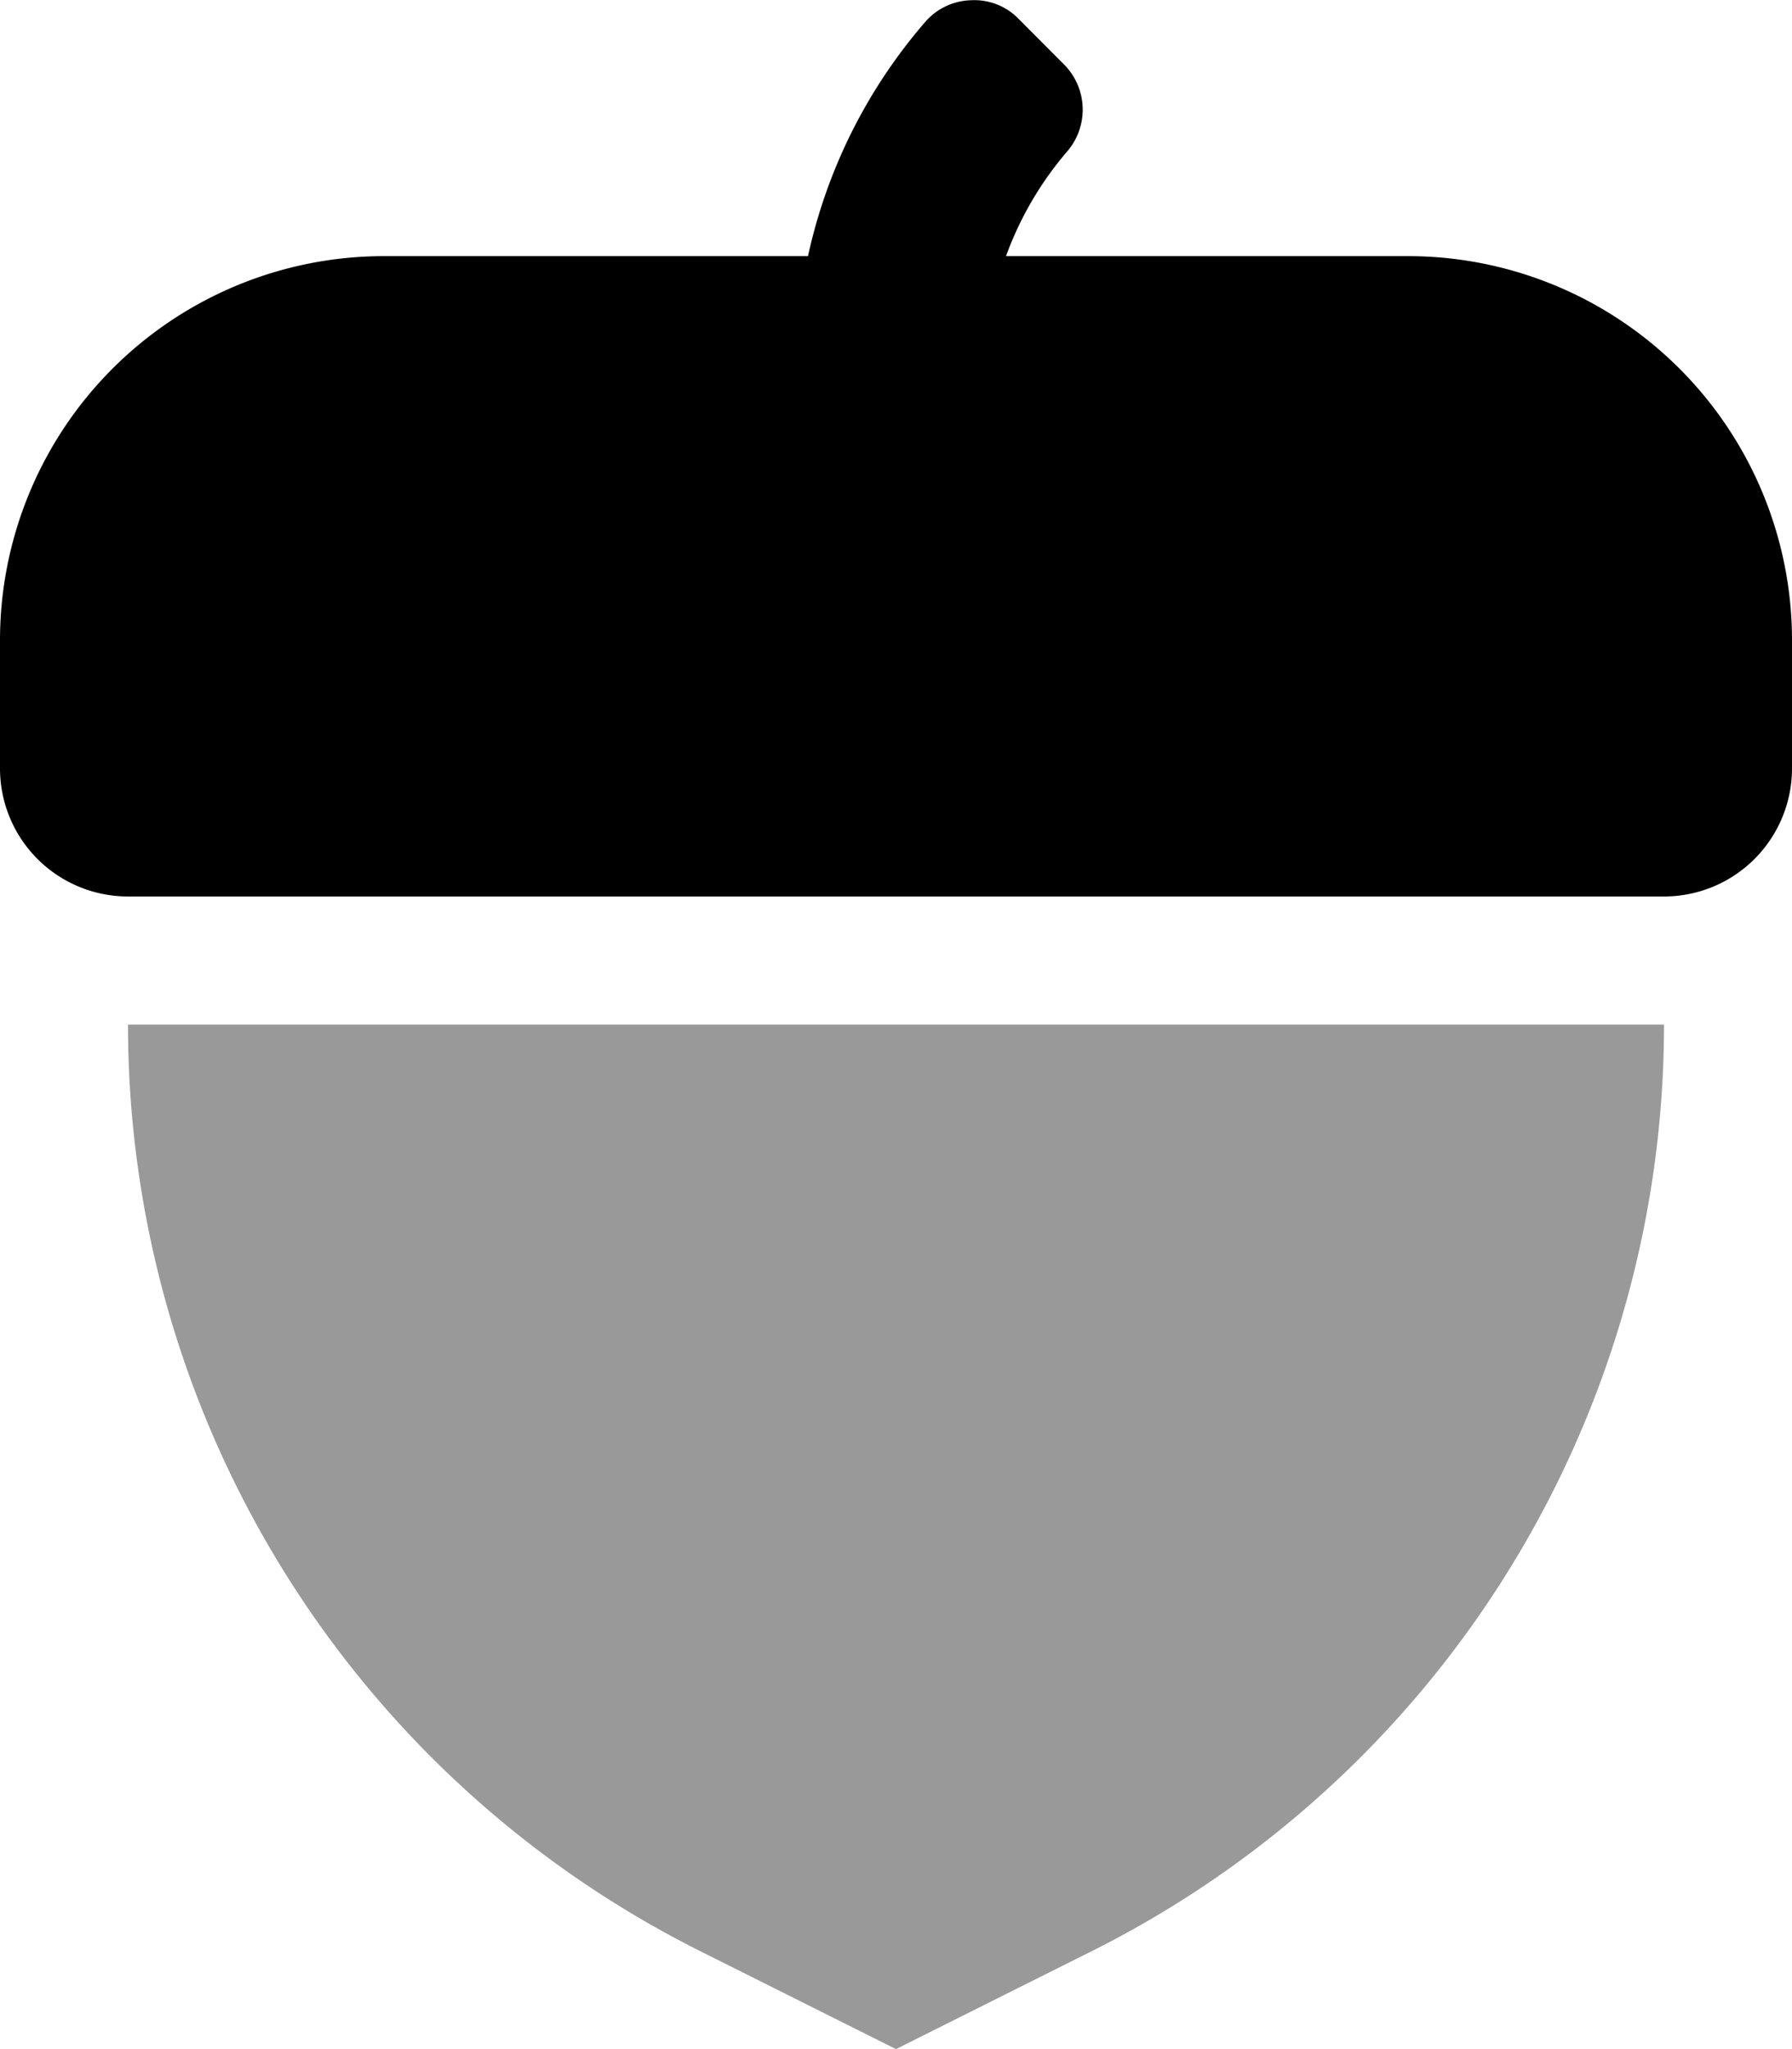
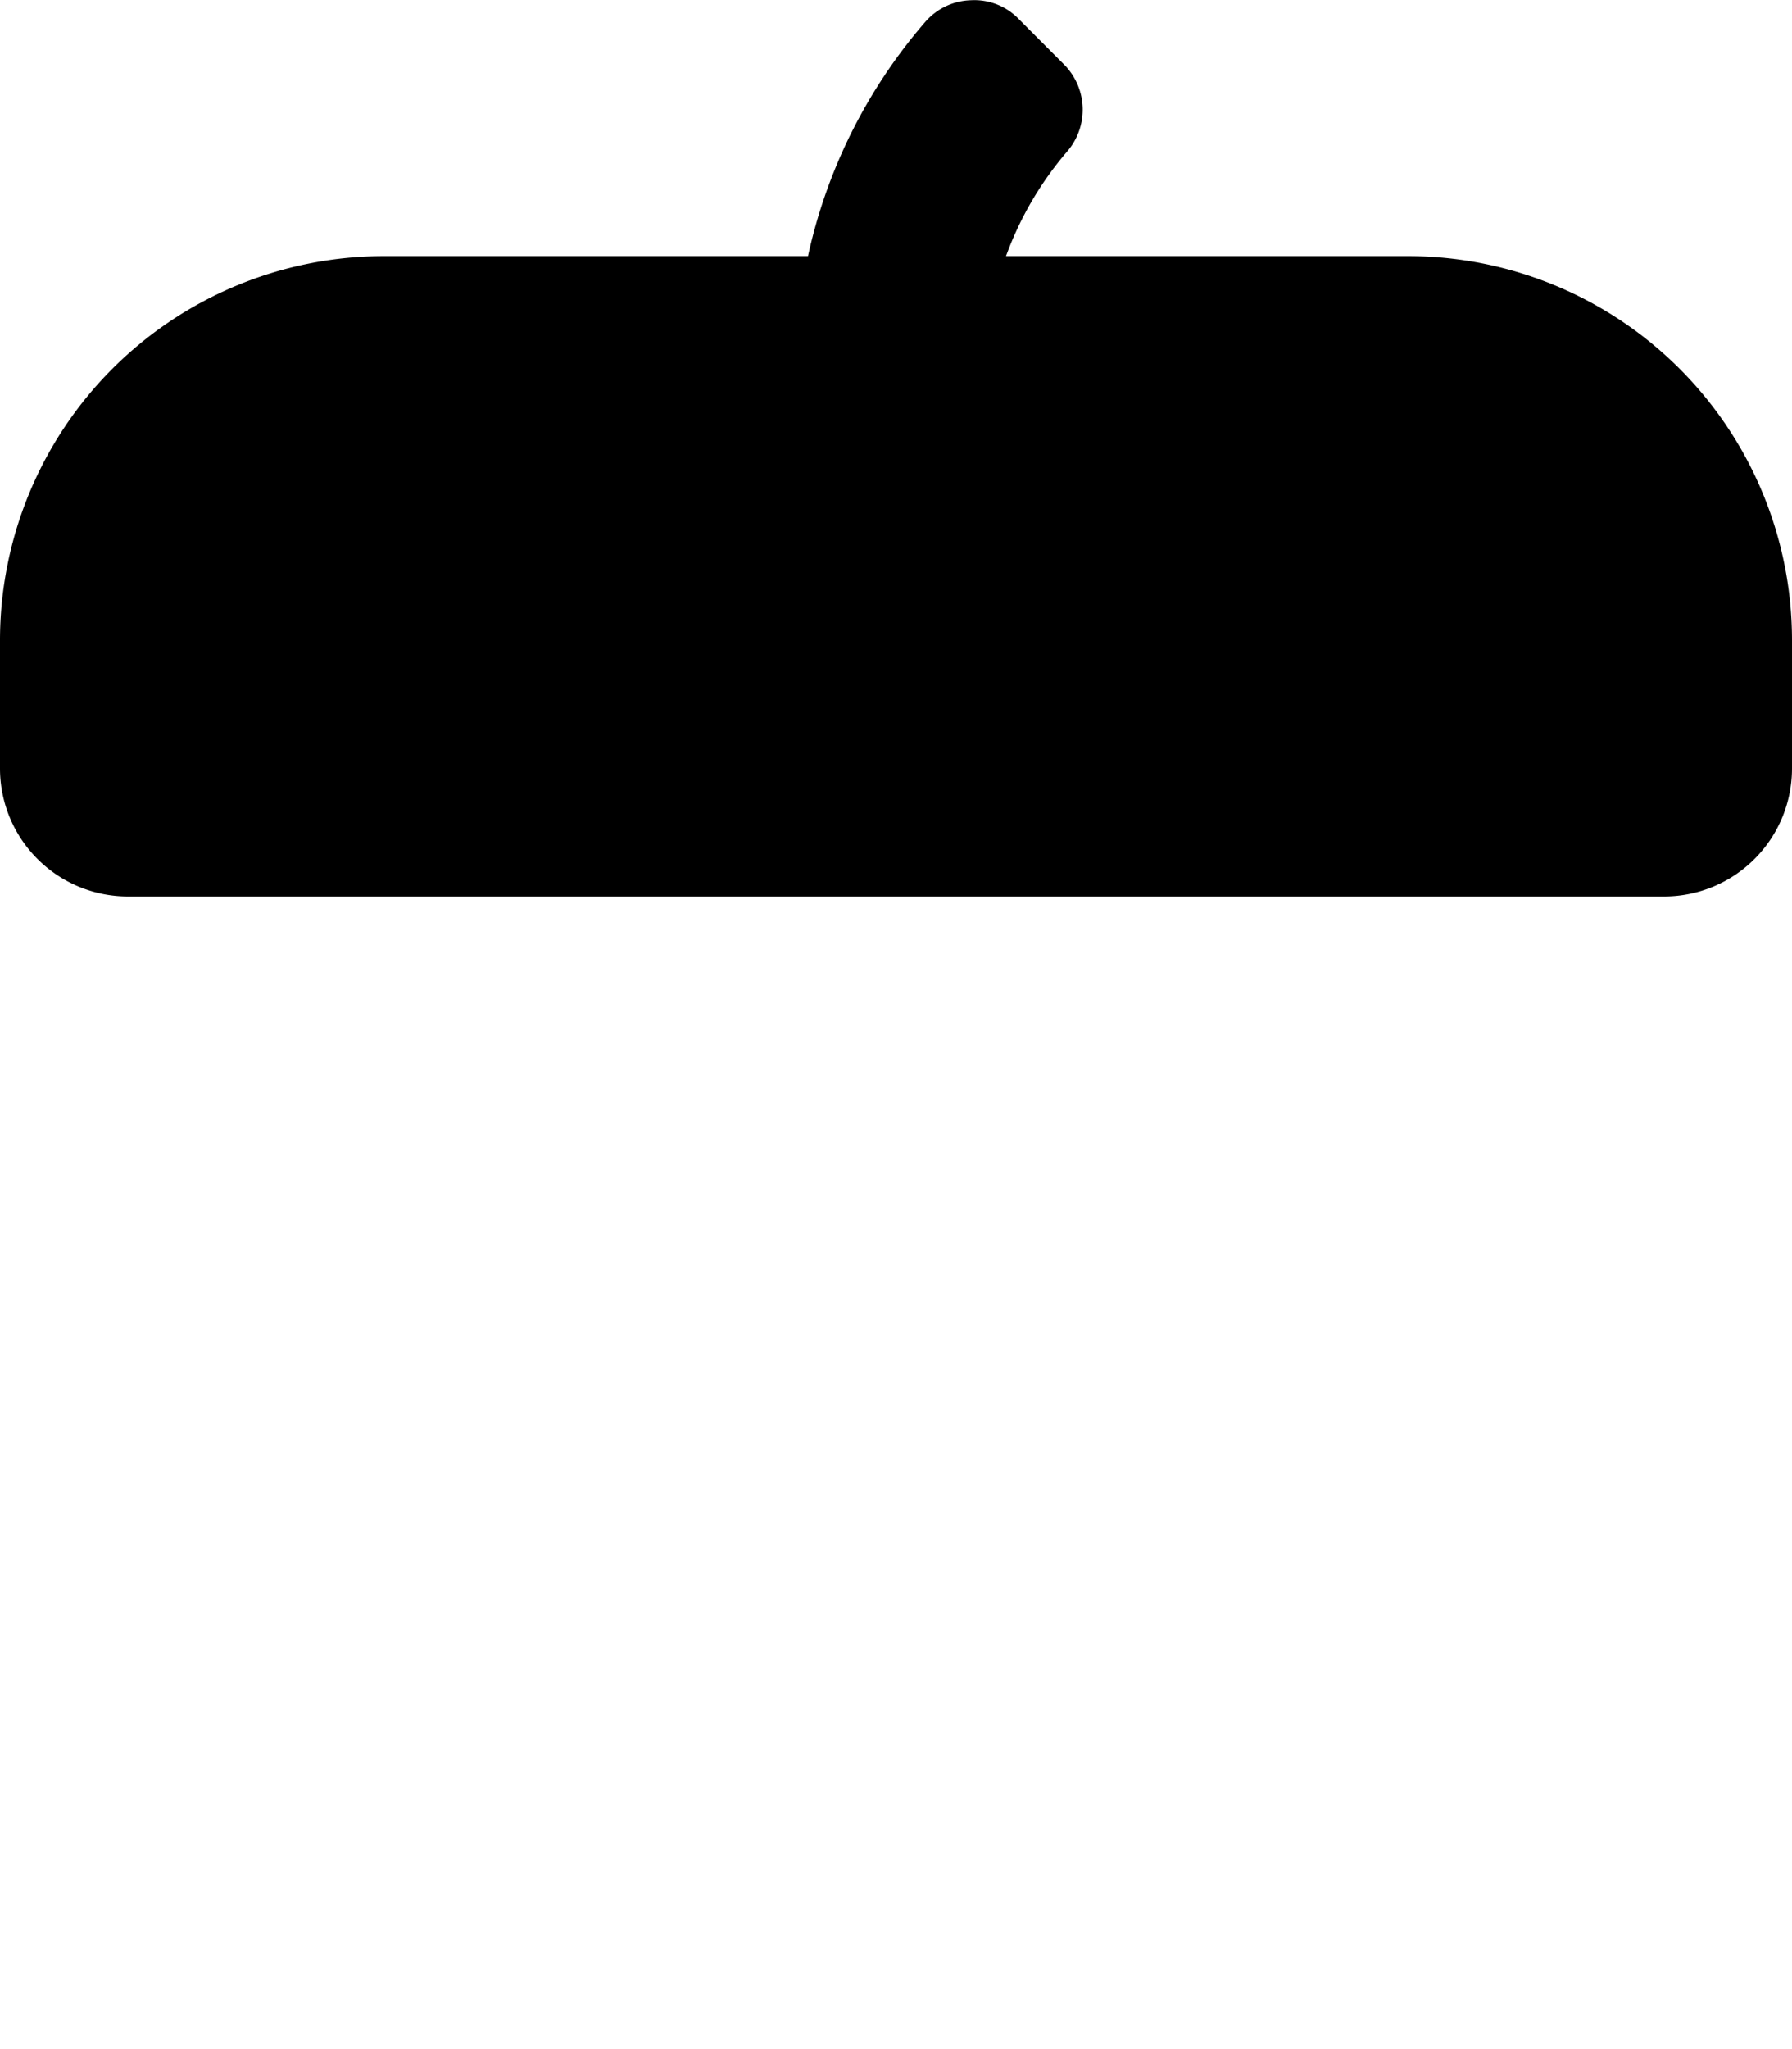
<svg xmlns="http://www.w3.org/2000/svg" viewBox="0 0 448 512">
  <defs>
    <style>.fa-secondary{opacity:.4}</style>
  </defs>
-   <path d="M32 256h384a258.87 258.87 0 0 1-143.11 231.55L224 512l-48.89-24.45A258.87 258.87 0 0 1 32 256z" class="fa-secondary" />
  <path d="M448 160v32a32 32 0 0 1-32 32H32a32 32 0 0 1-32-32v-32a96 96 0 0 1 96-96h106a132.41 132.41 0 0 1 29.41-58.64 15.7 15.7 0 0 1 11.31-5.3 15.44 15.44 0 0 1 12 4.72L266 16.1a16 16 0 0 1 .66 21.9 84.32 84.32 0 0 0-15.16 26H352a96 96 0 0 1 96 96z" class="fa-primary" />
</svg>